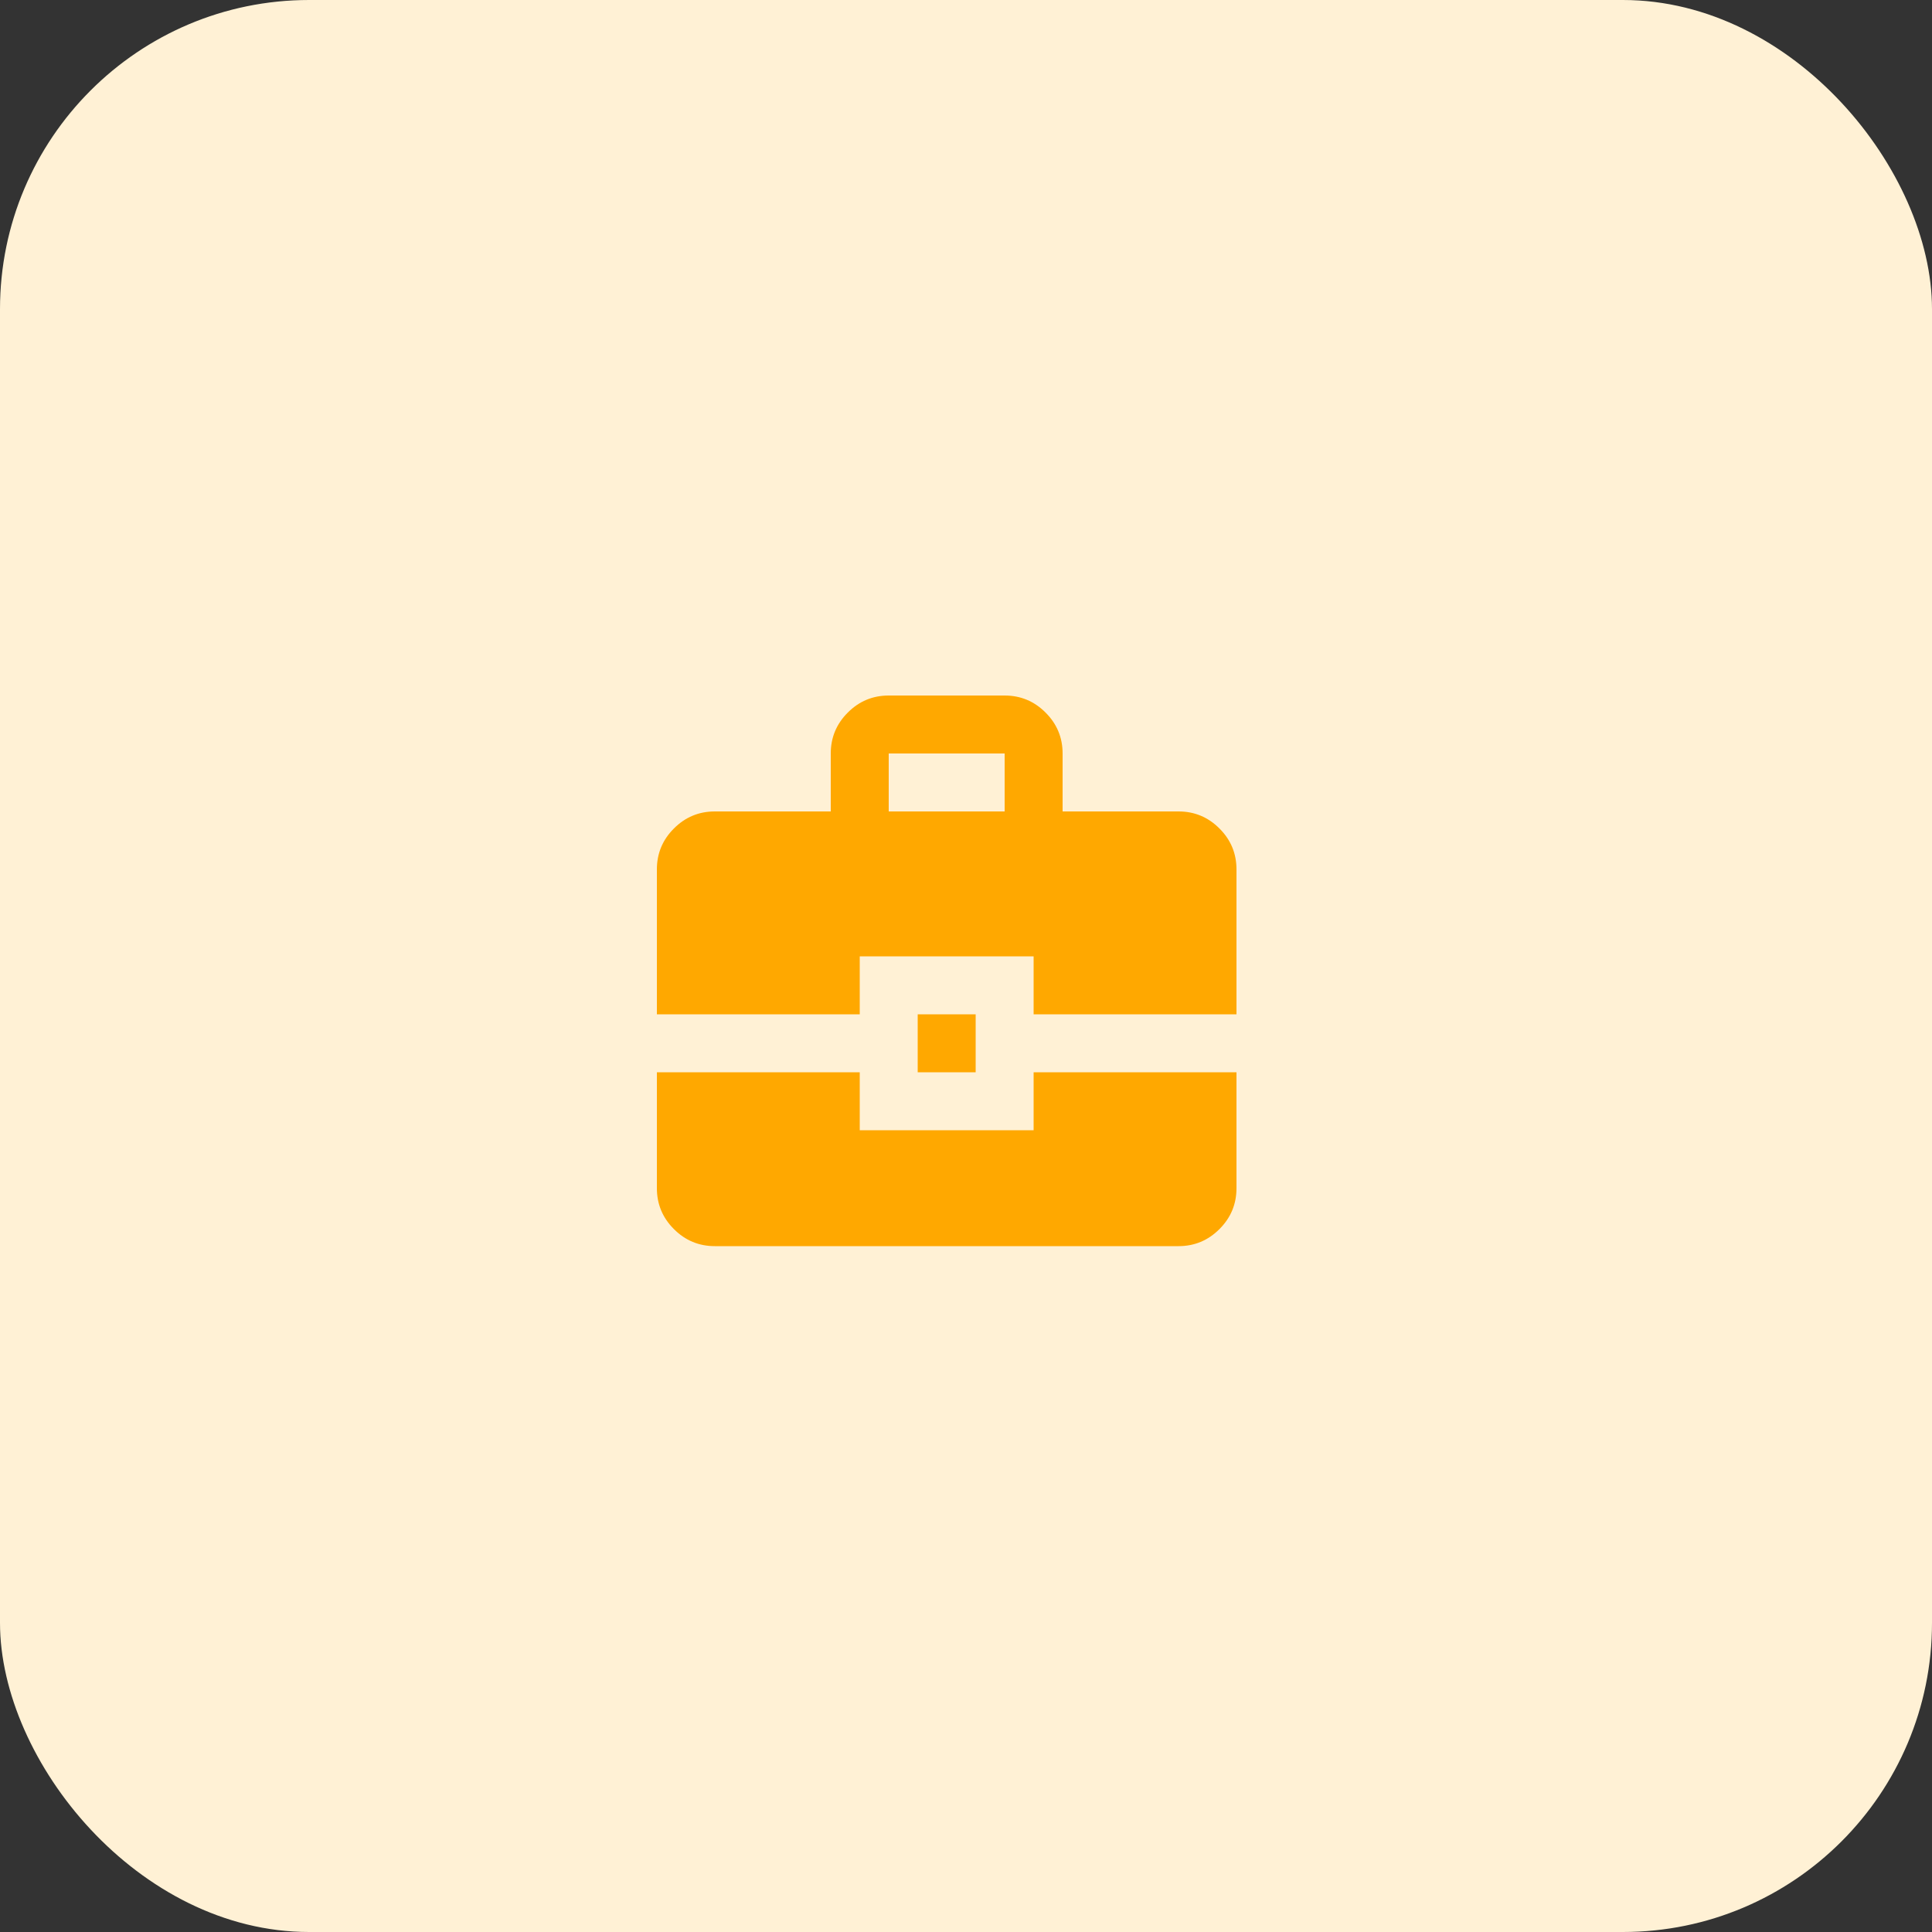
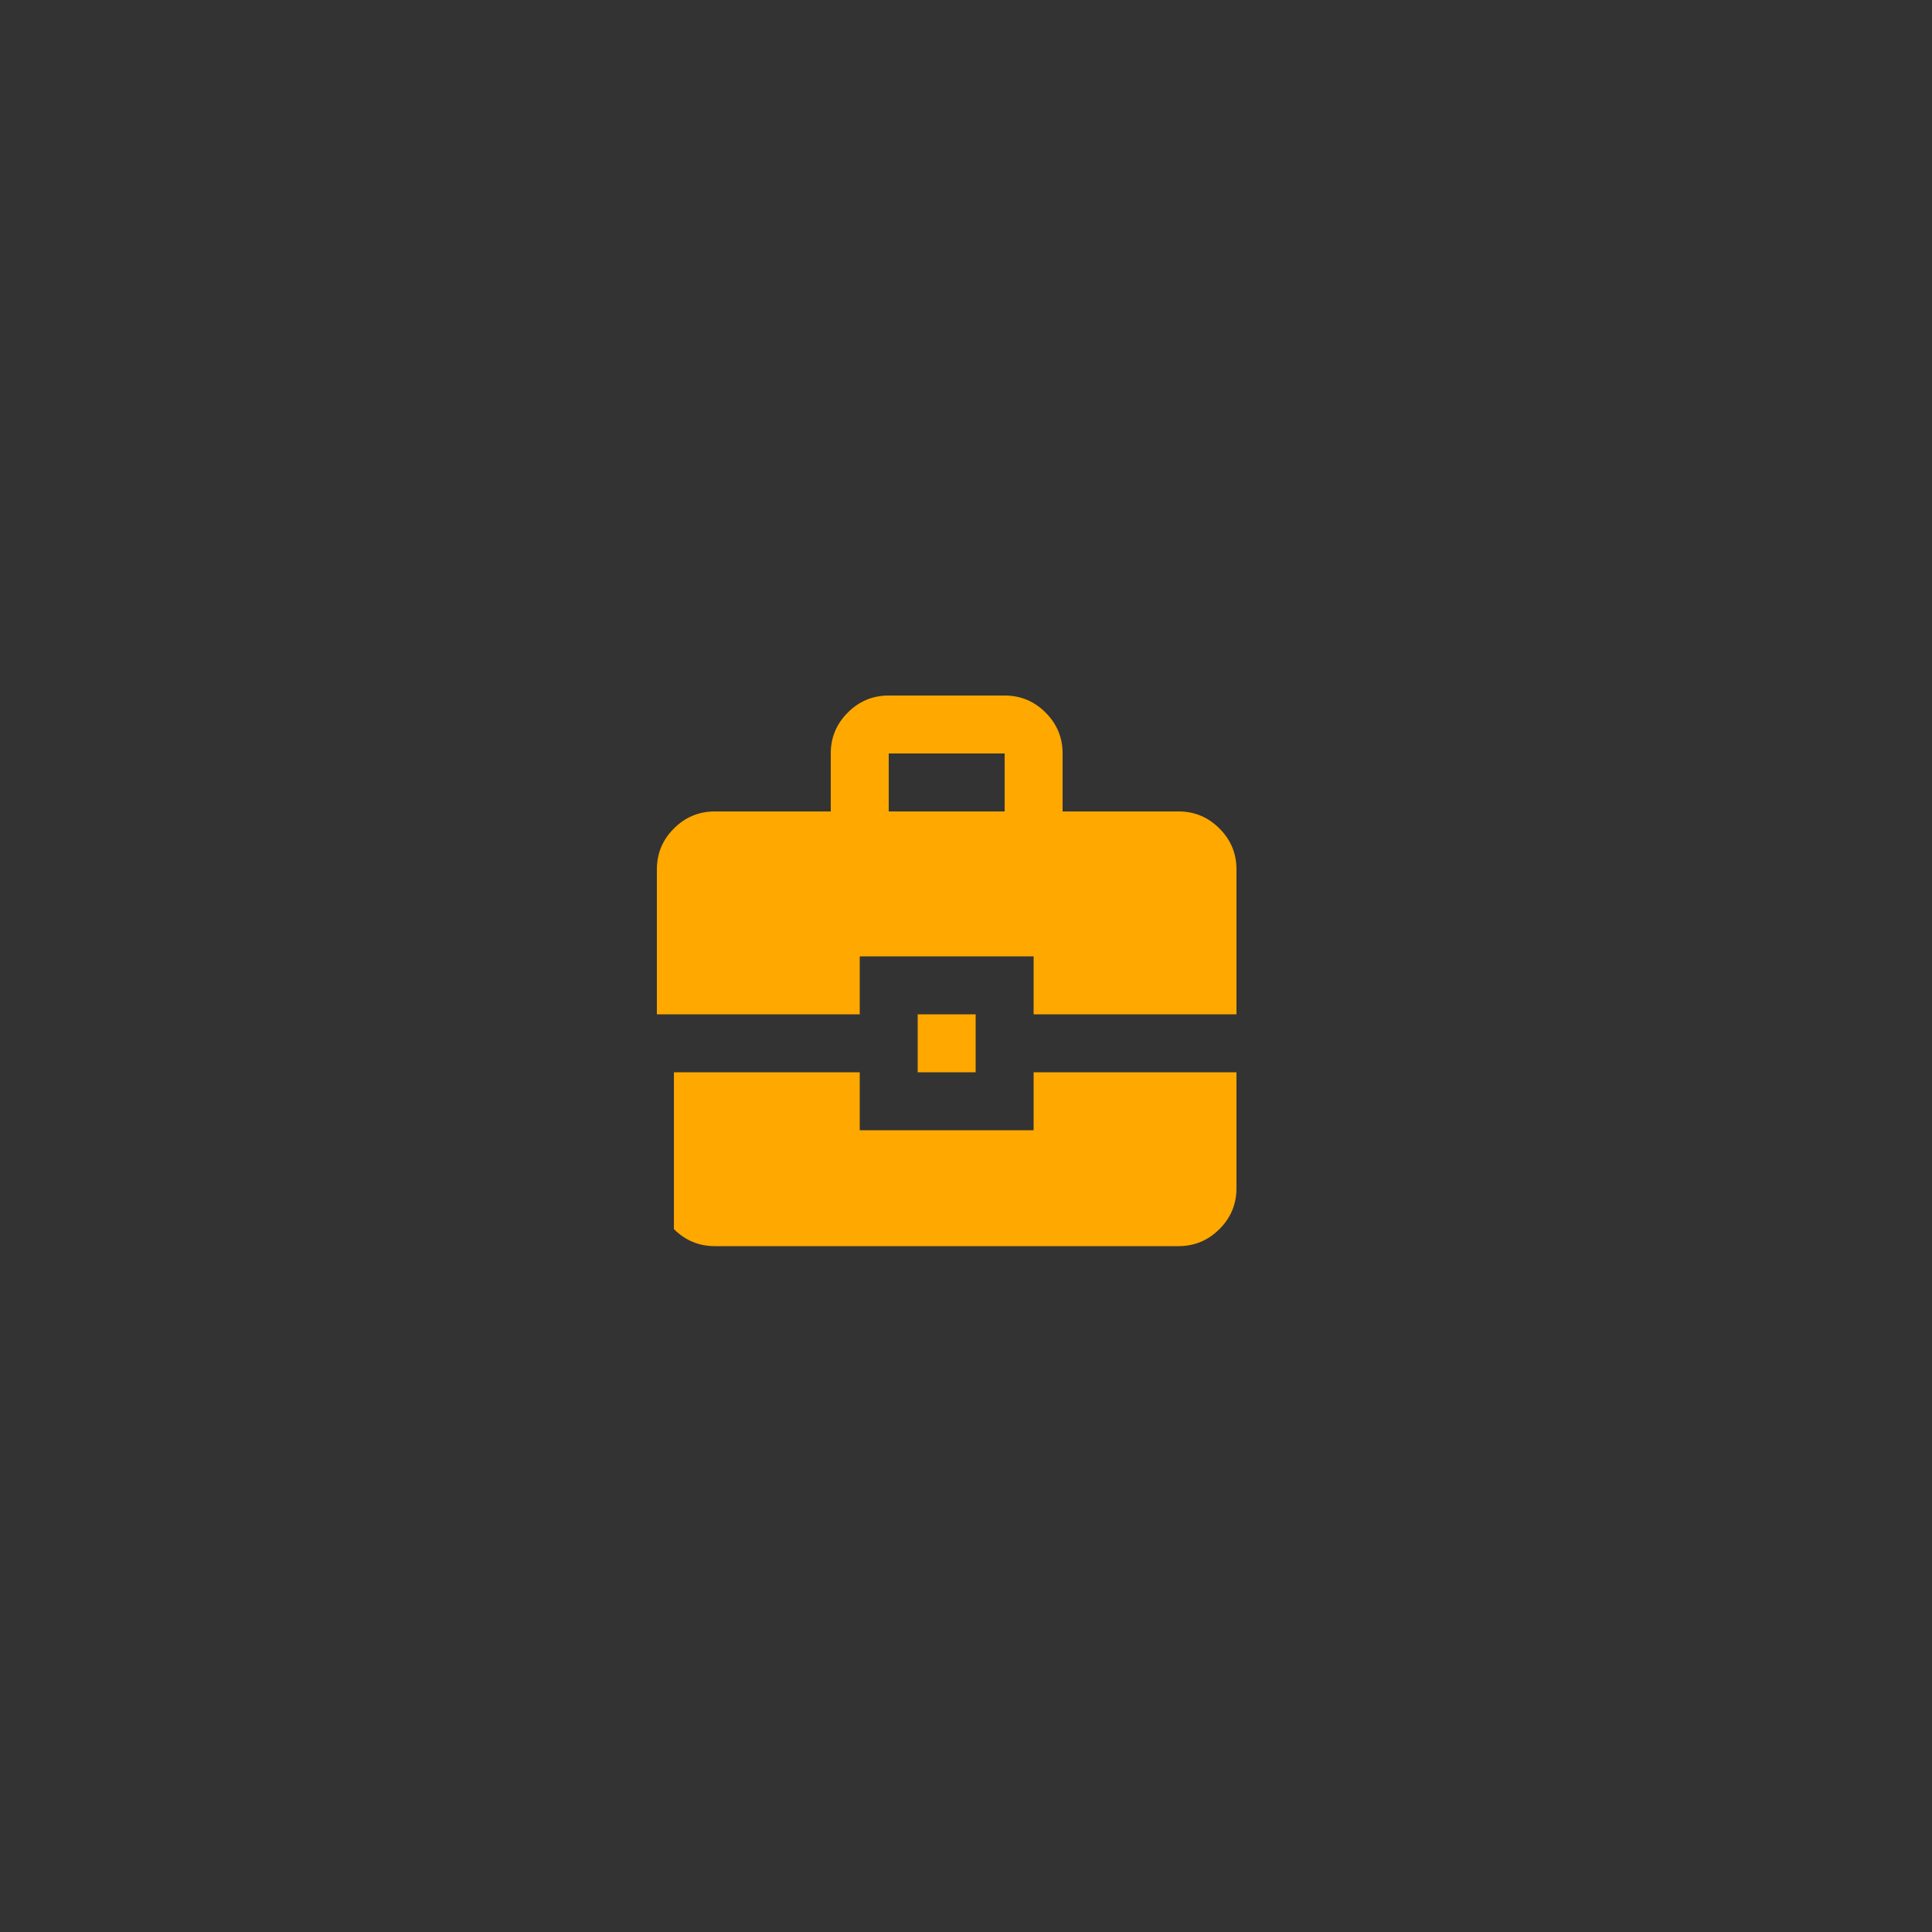
<svg xmlns="http://www.w3.org/2000/svg" width="50" height="50" viewBox="0 0 50 50" fill="none">
  <rect x="0" y="0" width="50" height="50" fill="#333333" stroke="none" />
-   <rect width="50" height="50" rx="8" fill="#FFF1D5" />
-   <path d="M18.5 32.25C18.087 32.25 17.734 32.103 17.441 31.809C17.147 31.516 17 31.163 17 30.75V27.75H22.25V29.25H26.75V27.75H32V30.75C32 31.163 31.853 31.516 31.559 31.809C31.266 32.103 30.913 32.25 30.5 32.25H18.5ZM23.75 27.75V26.25H25.25V27.75H23.75ZM17 26.25V22.5C17 22.087 17.147 21.734 17.441 21.441C17.734 21.147 18.087 21 18.5 21H21.5V19.5C21.5 19.087 21.647 18.734 21.941 18.441C22.234 18.147 22.587 18 23 18H26C26.413 18 26.766 18.147 27.059 18.441C27.353 18.734 27.5 19.087 27.5 19.5V21H30.5C30.913 21 31.266 21.147 31.559 21.441C31.853 21.734 32 22.087 32 22.5V26.25H26.75V24.75H22.25V26.25H17ZM23 21H26V19.5H23V21Z" fill="#FFA800" />
+   <path d="M18.5 32.25C18.087 32.25 17.734 32.103 17.441 31.809V27.75H22.25V29.25H26.75V27.75H32V30.75C32 31.163 31.853 31.516 31.559 31.809C31.266 32.103 30.913 32.25 30.5 32.25H18.5ZM23.75 27.75V26.25H25.25V27.75H23.75ZM17 26.25V22.5C17 22.087 17.147 21.734 17.441 21.441C17.734 21.147 18.087 21 18.5 21H21.5V19.5C21.5 19.087 21.647 18.734 21.941 18.441C22.234 18.147 22.587 18 23 18H26C26.413 18 26.766 18.147 27.059 18.441C27.353 18.734 27.5 19.087 27.5 19.5V21H30.5C30.913 21 31.266 21.147 31.559 21.441C31.853 21.734 32 22.087 32 22.5V26.25H26.75V24.75H22.25V26.25H17ZM23 21H26V19.5H23V21Z" fill="#FFA800" />
</svg>